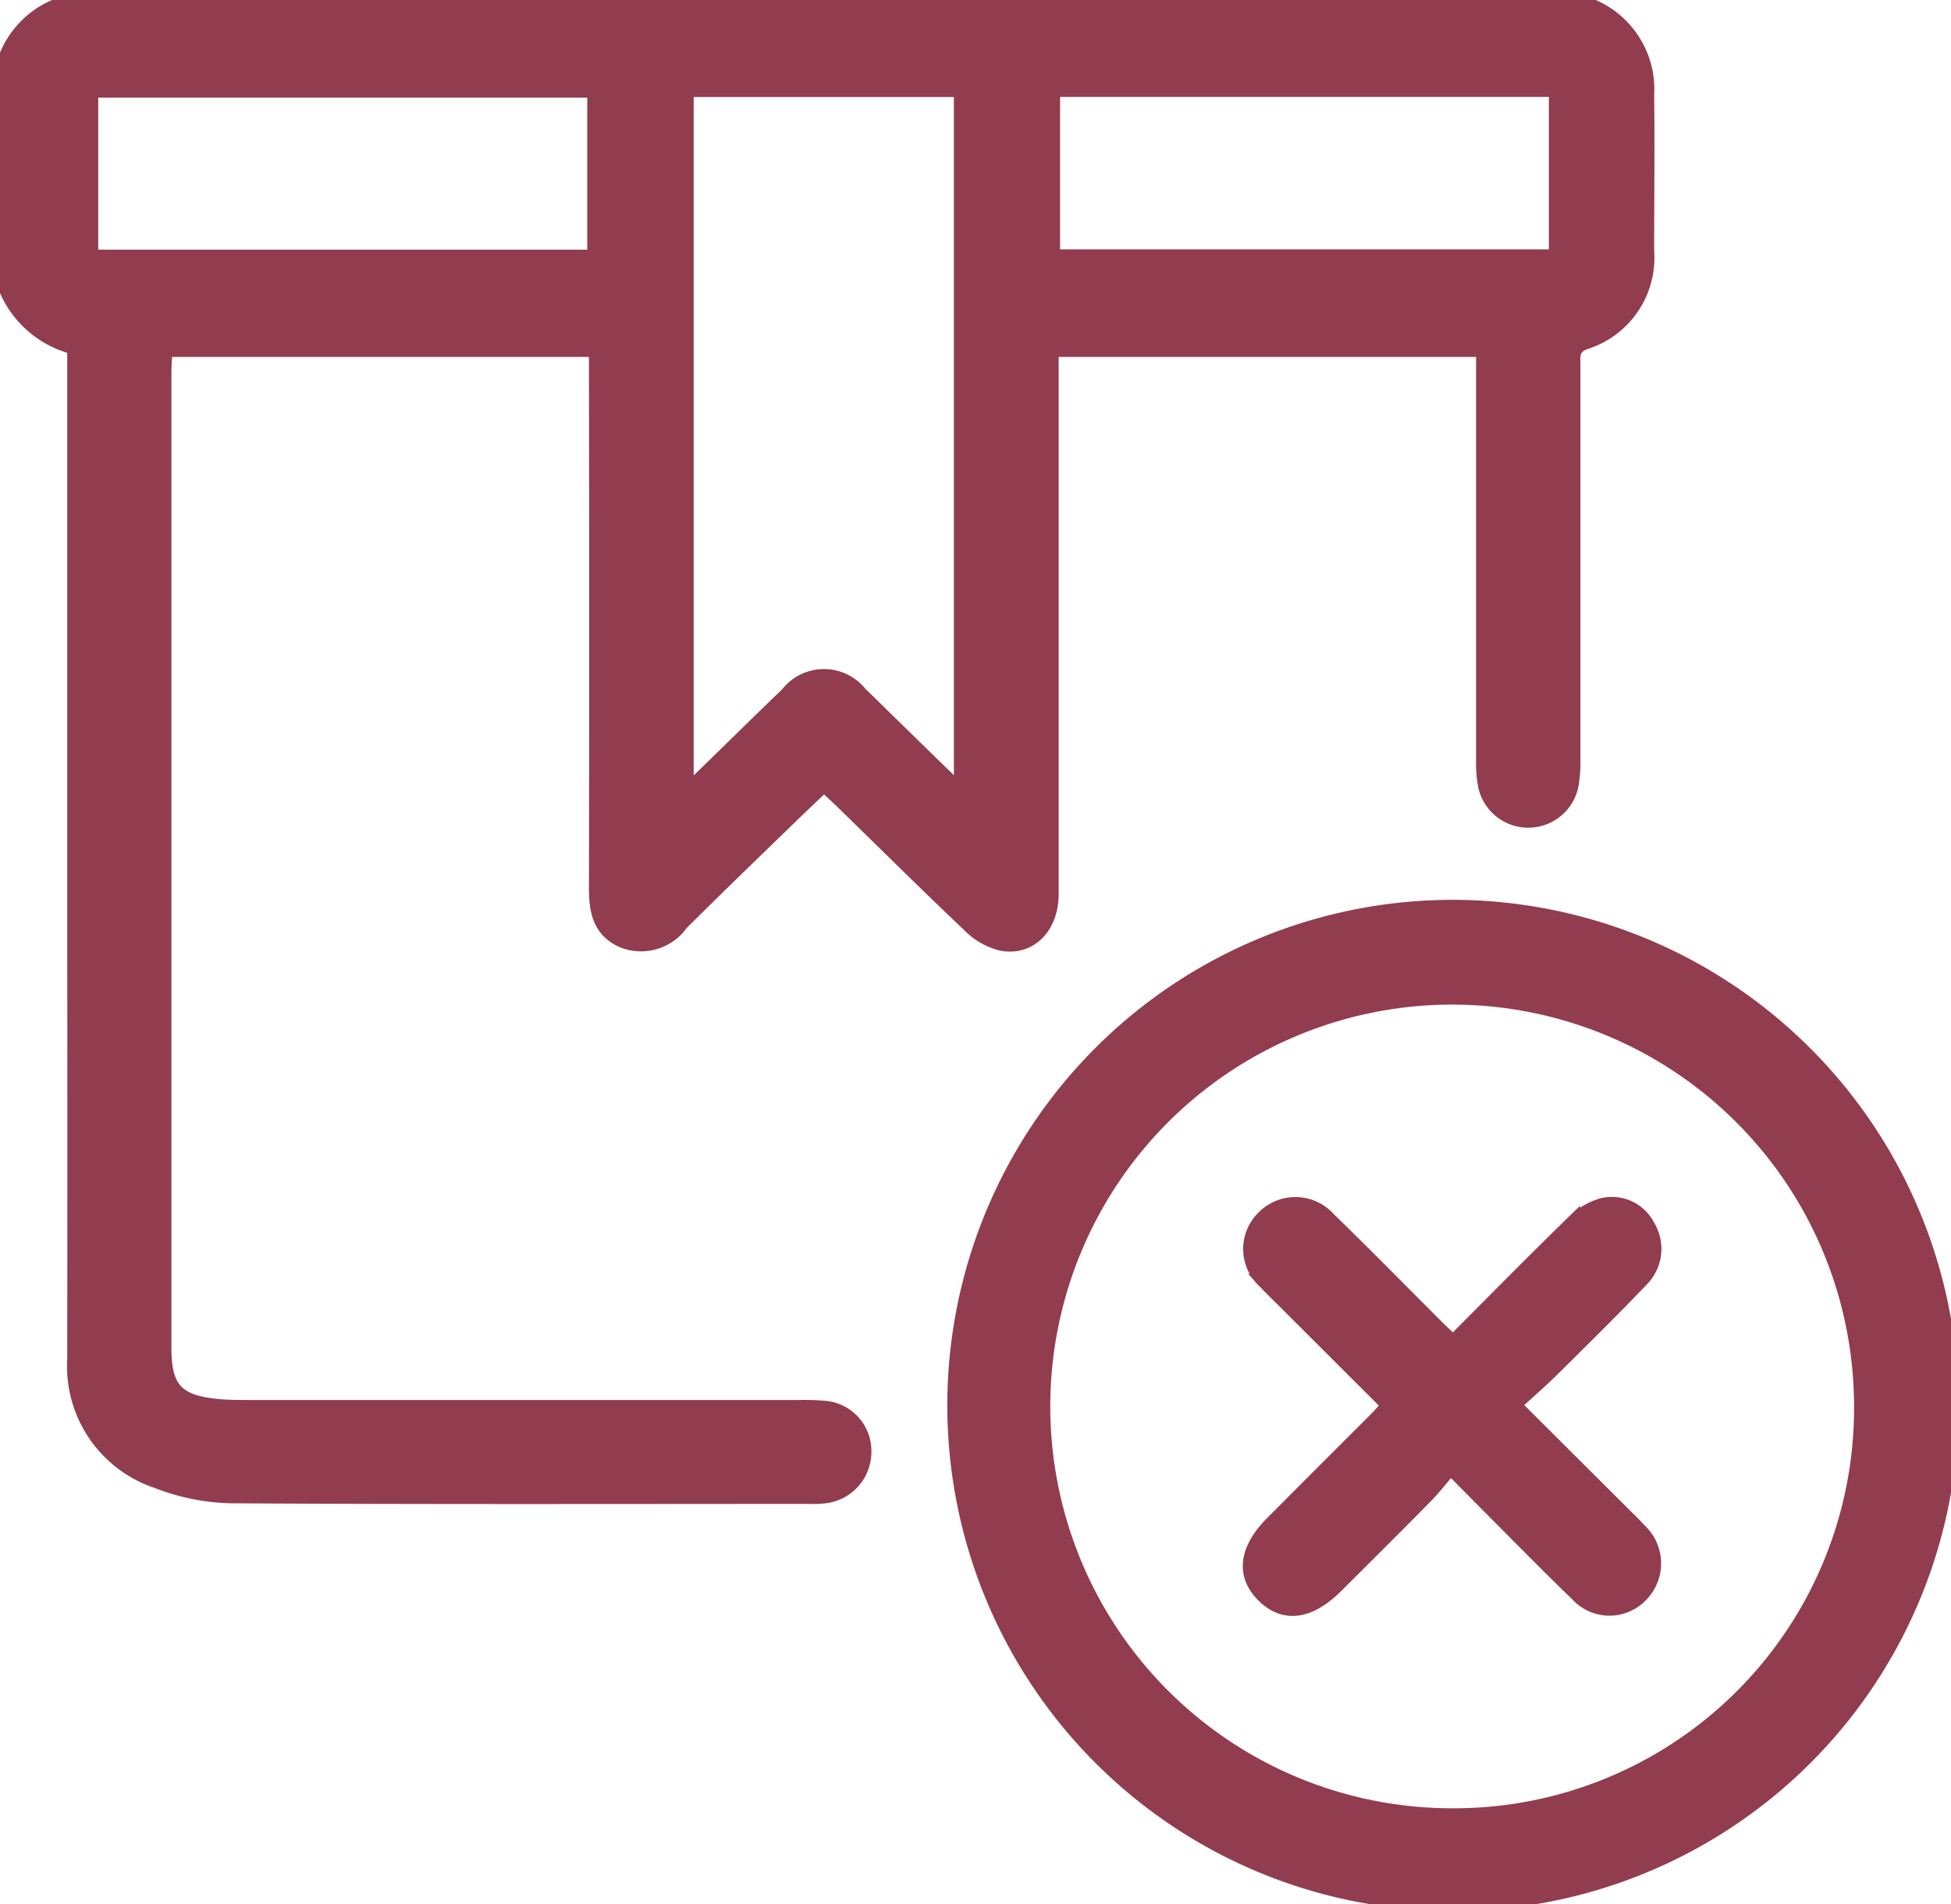
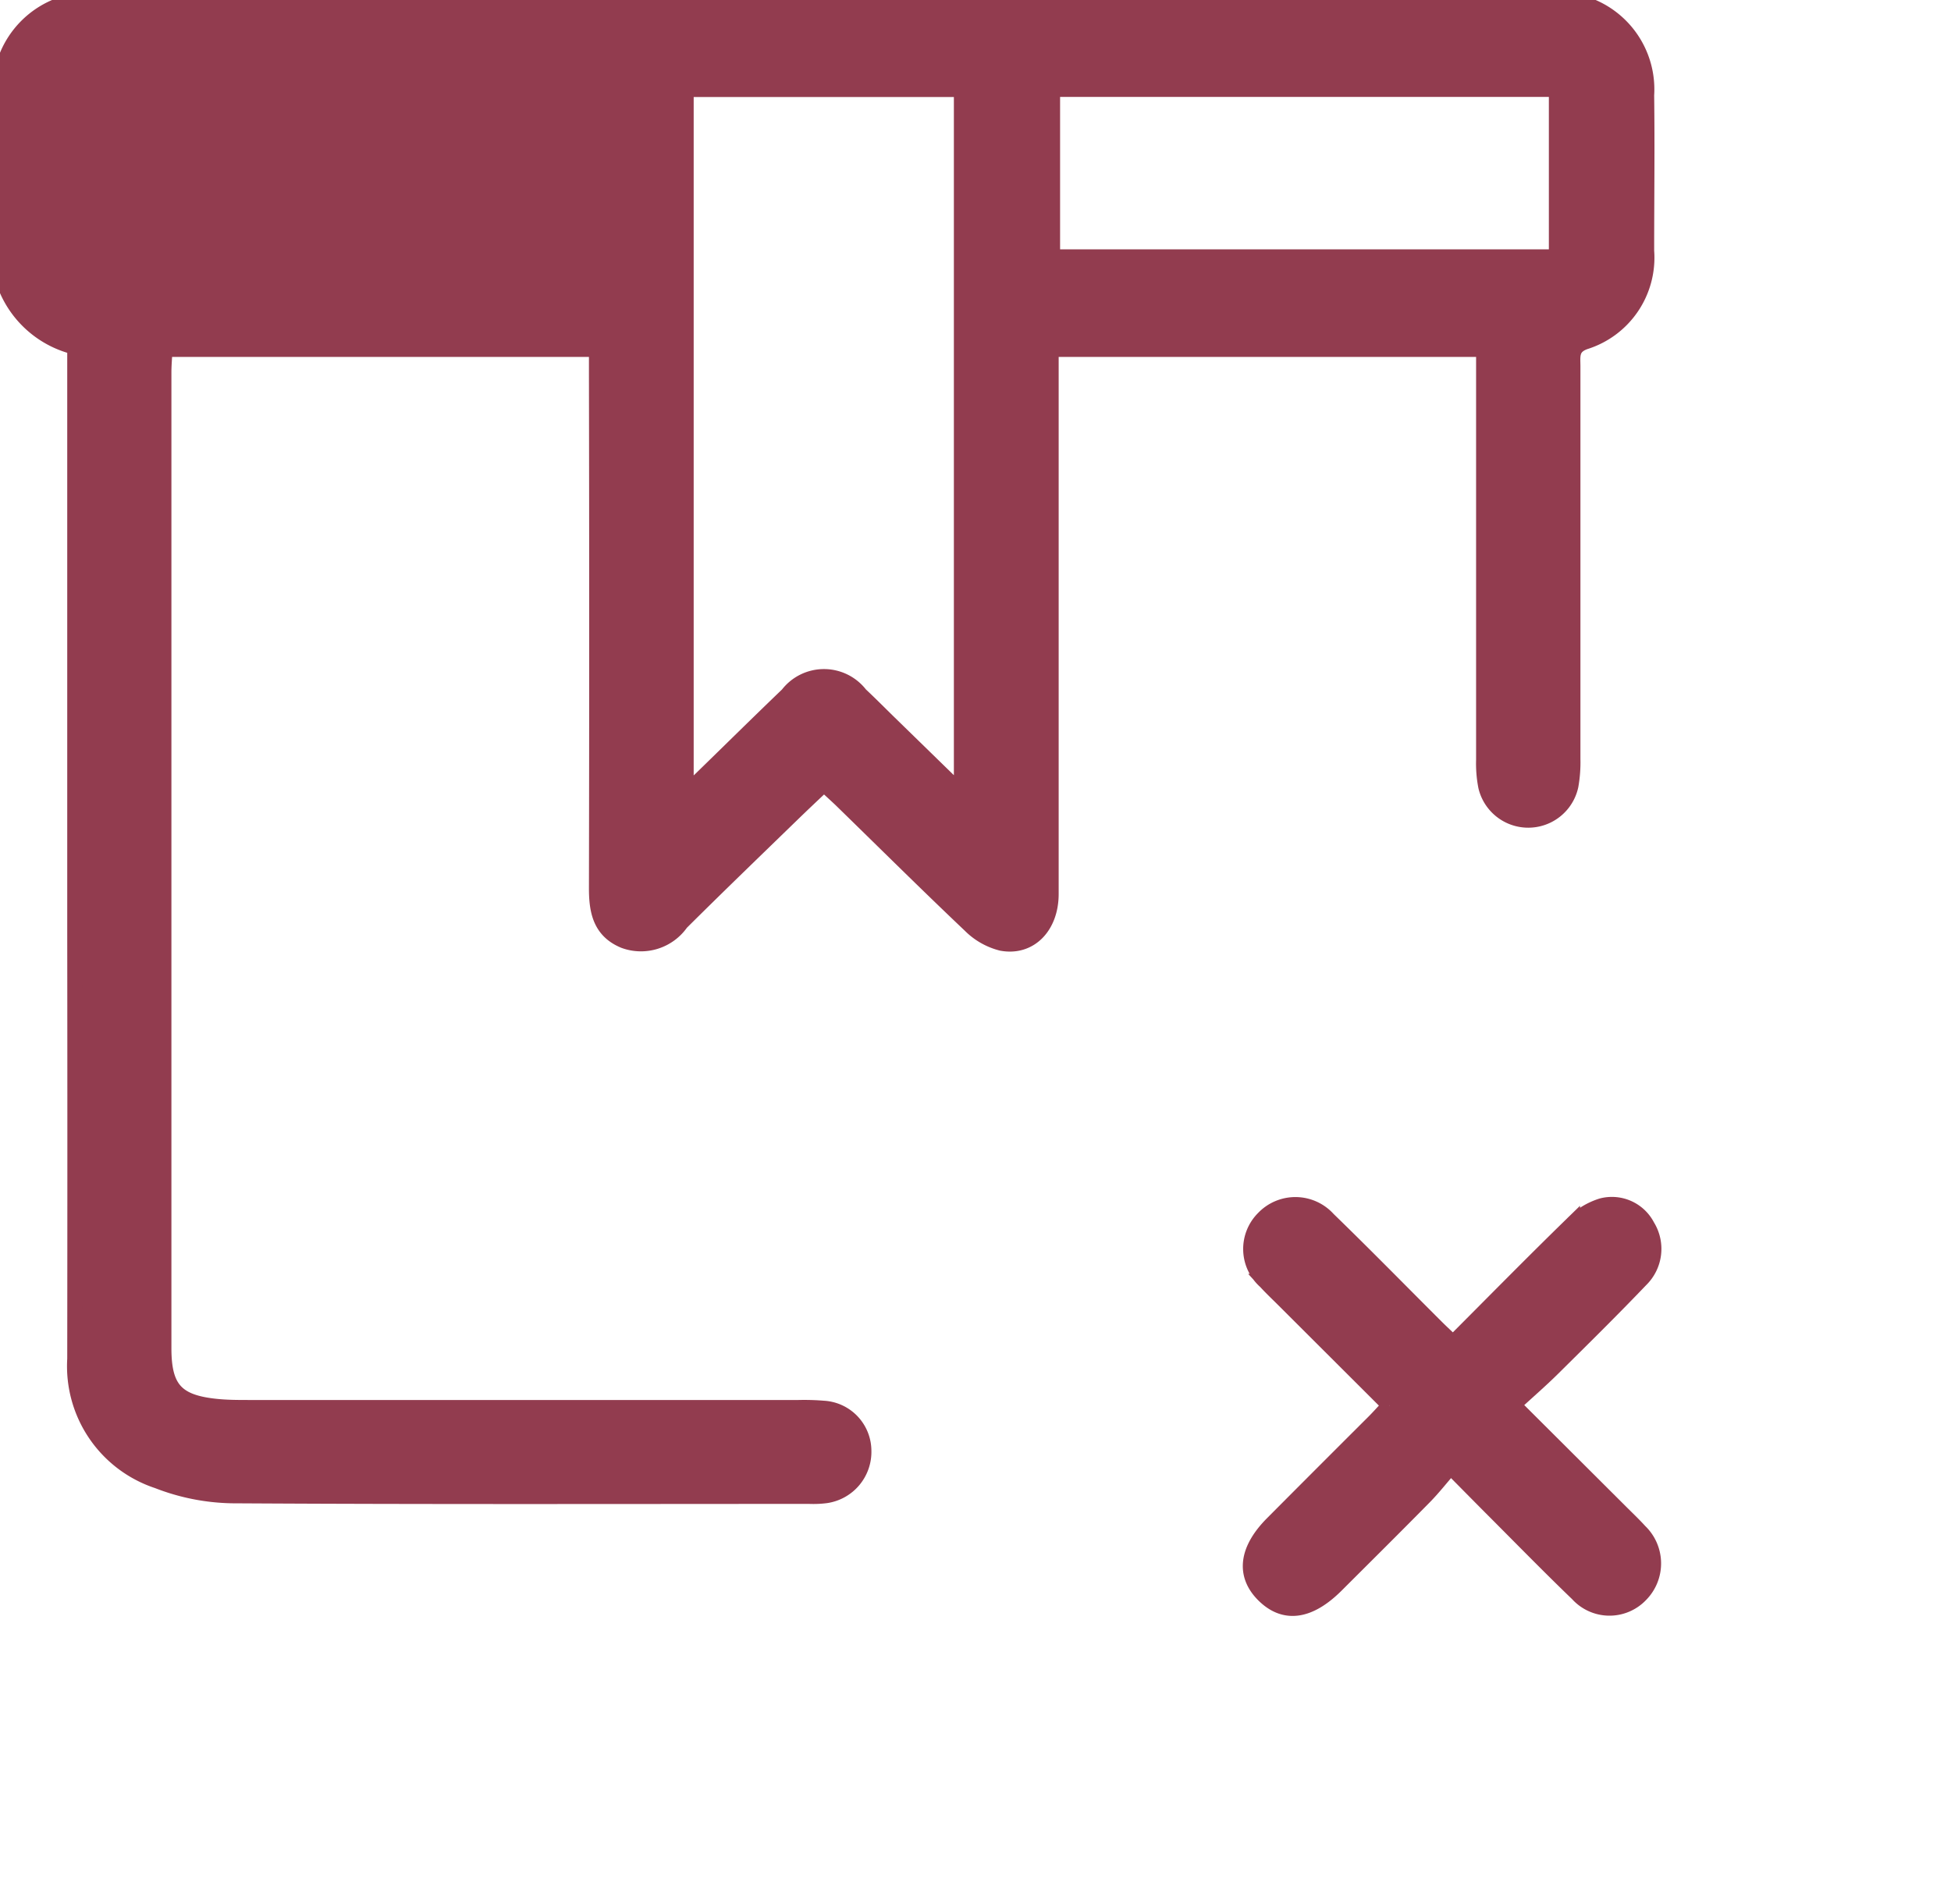
<svg xmlns="http://www.w3.org/2000/svg" id="Group_880" data-name="Group 880" width="38.391" height="37.47" viewBox="0 0 38.391 37.47">
  <defs>
    <clipPath id="clip-path">
      <rect id="Rectangle_303" data-name="Rectangle 303" width="38.391" height="37.47" fill="#923c4f" stroke="#923c4f" stroke-width="0.3" />
    </clipPath>
  </defs>
  <g id="Group_879" data-name="Group 879" clip-path="url(#clip-path)">
-     <path id="Path_7814" data-name="Path 7814" d="M1.471,6.829A1.969,1.969,0,0,1,0,4.579c.036-.884,0-1.771.009-2.657A1.783,1.783,0,0,1,1.922,0Q16.2,0,30.488,0A1.765,1.765,0,0,1,32.4,1.873c.013,1.022,0,2.044,0,3.066a1.735,1.735,0,0,1-1.213,1.79c-.277.1-.238.284-.238.481q0,3.863,0,7.726a2.64,2.64,0,0,1-.039.527.857.857,0,0,1-1.672.016,2.373,2.373,0,0,1-.042-.527q0-3.781,0-7.562V6.875H20.682v.5q0,5.109,0,10.219c0,.641-.417,1.073-.974.968a1.335,1.335,0,0,1-.619-.353c-.86-.815-1.7-1.65-2.55-2.478-.1-.094-.2-.185-.325-.3-.212.2-.417.393-.619.589-.733.712-1.469,1.421-2.193,2.141a.963.963,0,0,1-1.121.353c-.47-.194-.543-.586-.542-1.039q.01-5.048,0-10.1v-.5H3.245c-.008.156-.021.3-.022.445q0,9.606,0,19.212c0,.8.248,1.071,1.048,1.149.2.02.408.021.612.021h10.83a4.66,4.66,0,0,1,.49.014.84.84,0,0,1,.794.831.869.869,0,0,1-.744.886,1.963,1.963,0,0,1-.326.014c-3.787,0-7.574.011-11.361-.012A4.225,4.225,0,0,1,3.1,29.144a2.377,2.377,0,0,1-1.627-2.4q.005-4.169,0-8.339V6.829ZM13.5,15.594c.127-.114.217-.188.3-.269.566-.551,1.128-1.106,1.7-1.655a.9.9,0,0,1,1.428,0c.189.177.371.361.556.542l1.436,1.4V1.76H13.5ZM1.783,5.064h9.923V1.772H1.783ZM30.628,1.758H20.71v3.3h9.918Z" transform="translate(0 -0.001)" fill="#923c4f" stroke="#923c4f" stroke-width="0.3" />
-     <path id="Path_7815" data-name="Path 7815" d="M191.636,173.358a9.8,9.8,0,1,1-9.8-9.812,9.82,9.82,0,0,1,9.8,9.812m-1.758-.022a8.058,8.058,0,1,0-8.02,8.088,8.021,8.021,0,0,0,8.02-8.088" transform="translate(-153.245 -145.688)" fill="#923c4f" stroke="#923c4f" stroke-width="0.3" />
+     <path id="Path_7814" data-name="Path 7814" d="M1.471,6.829A1.969,1.969,0,0,1,0,4.579c.036-.884,0-1.771.009-2.657A1.783,1.783,0,0,1,1.922,0Q16.2,0,30.488,0A1.765,1.765,0,0,1,32.4,1.873c.013,1.022,0,2.044,0,3.066a1.735,1.735,0,0,1-1.213,1.79c-.277.1-.238.284-.238.481q0,3.863,0,7.726a2.64,2.64,0,0,1-.039.527.857.857,0,0,1-1.672.016,2.373,2.373,0,0,1-.042-.527q0-3.781,0-7.562V6.875H20.682v.5q0,5.109,0,10.219c0,.641-.417,1.073-.974.968a1.335,1.335,0,0,1-.619-.353c-.86-.815-1.7-1.65-2.55-2.478-.1-.094-.2-.185-.325-.3-.212.2-.417.393-.619.589-.733.712-1.469,1.421-2.193,2.141a.963.963,0,0,1-1.121.353c-.47-.194-.543-.586-.542-1.039q.01-5.048,0-10.1v-.5H3.245c-.008.156-.021.3-.022.445q0,9.606,0,19.212c0,.8.248,1.071,1.048,1.149.2.02.408.021.612.021h10.83a4.66,4.66,0,0,1,.49.014.84.84,0,0,1,.794.831.869.869,0,0,1-.744.886,1.963,1.963,0,0,1-.326.014c-3.787,0-7.574.011-11.361-.012A4.225,4.225,0,0,1,3.1,29.144a2.377,2.377,0,0,1-1.627-2.4q.005-4.169,0-8.339V6.829ZM13.5,15.594c.127-.114.217-.188.3-.269.566-.551,1.128-1.106,1.7-1.655a.9.9,0,0,1,1.428,0c.189.177.371.361.556.542l1.436,1.4V1.76H13.5ZM1.783,5.064h9.923H1.783ZM30.628,1.758H20.71v3.3h9.918Z" transform="translate(0 -0.001)" fill="#923c4f" stroke="#923c4f" stroke-width="0.3" />
    <path id="Path_7816" data-name="Path 7816" d="M228.125,221.034l-2.093-2.089c-.116-.115-.235-.228-.345-.348a.852.852,0,0,1-.04-1.242.867.867,0,0,1,1.274.019c.722.7,1.428,1.422,2.141,2.133.095.094.193.185.315.3.789-.79,1.561-1.576,2.349-2.344a1.388,1.388,0,0,1,.575-.354.784.784,0,0,1,.9.4.849.849,0,0,1-.129,1.053c-.564.59-1.146,1.164-1.727,1.739-.241.239-.5.462-.783.724l2.116,2.11c.125.125.254.247.373.378a.875.875,0,0,1,.019,1.246.845.845,0,0,1-1.241-.014c-.579-.557-1.139-1.132-1.707-1.7-.239-.24-.477-.482-.792-.8-.185.213-.342.414-.519.594-.573.582-1.153,1.157-1.731,1.734-.529.528-1.014.6-1.422.2s-.348-.9.173-1.42q.995-1,1.992-1.994c.094-.094.181-.194.3-.318" transform="translate(-200.785 -193.378)" fill="#923c4f" stroke="#923c4f" stroke-width="0.3" />
  </g>
</svg>